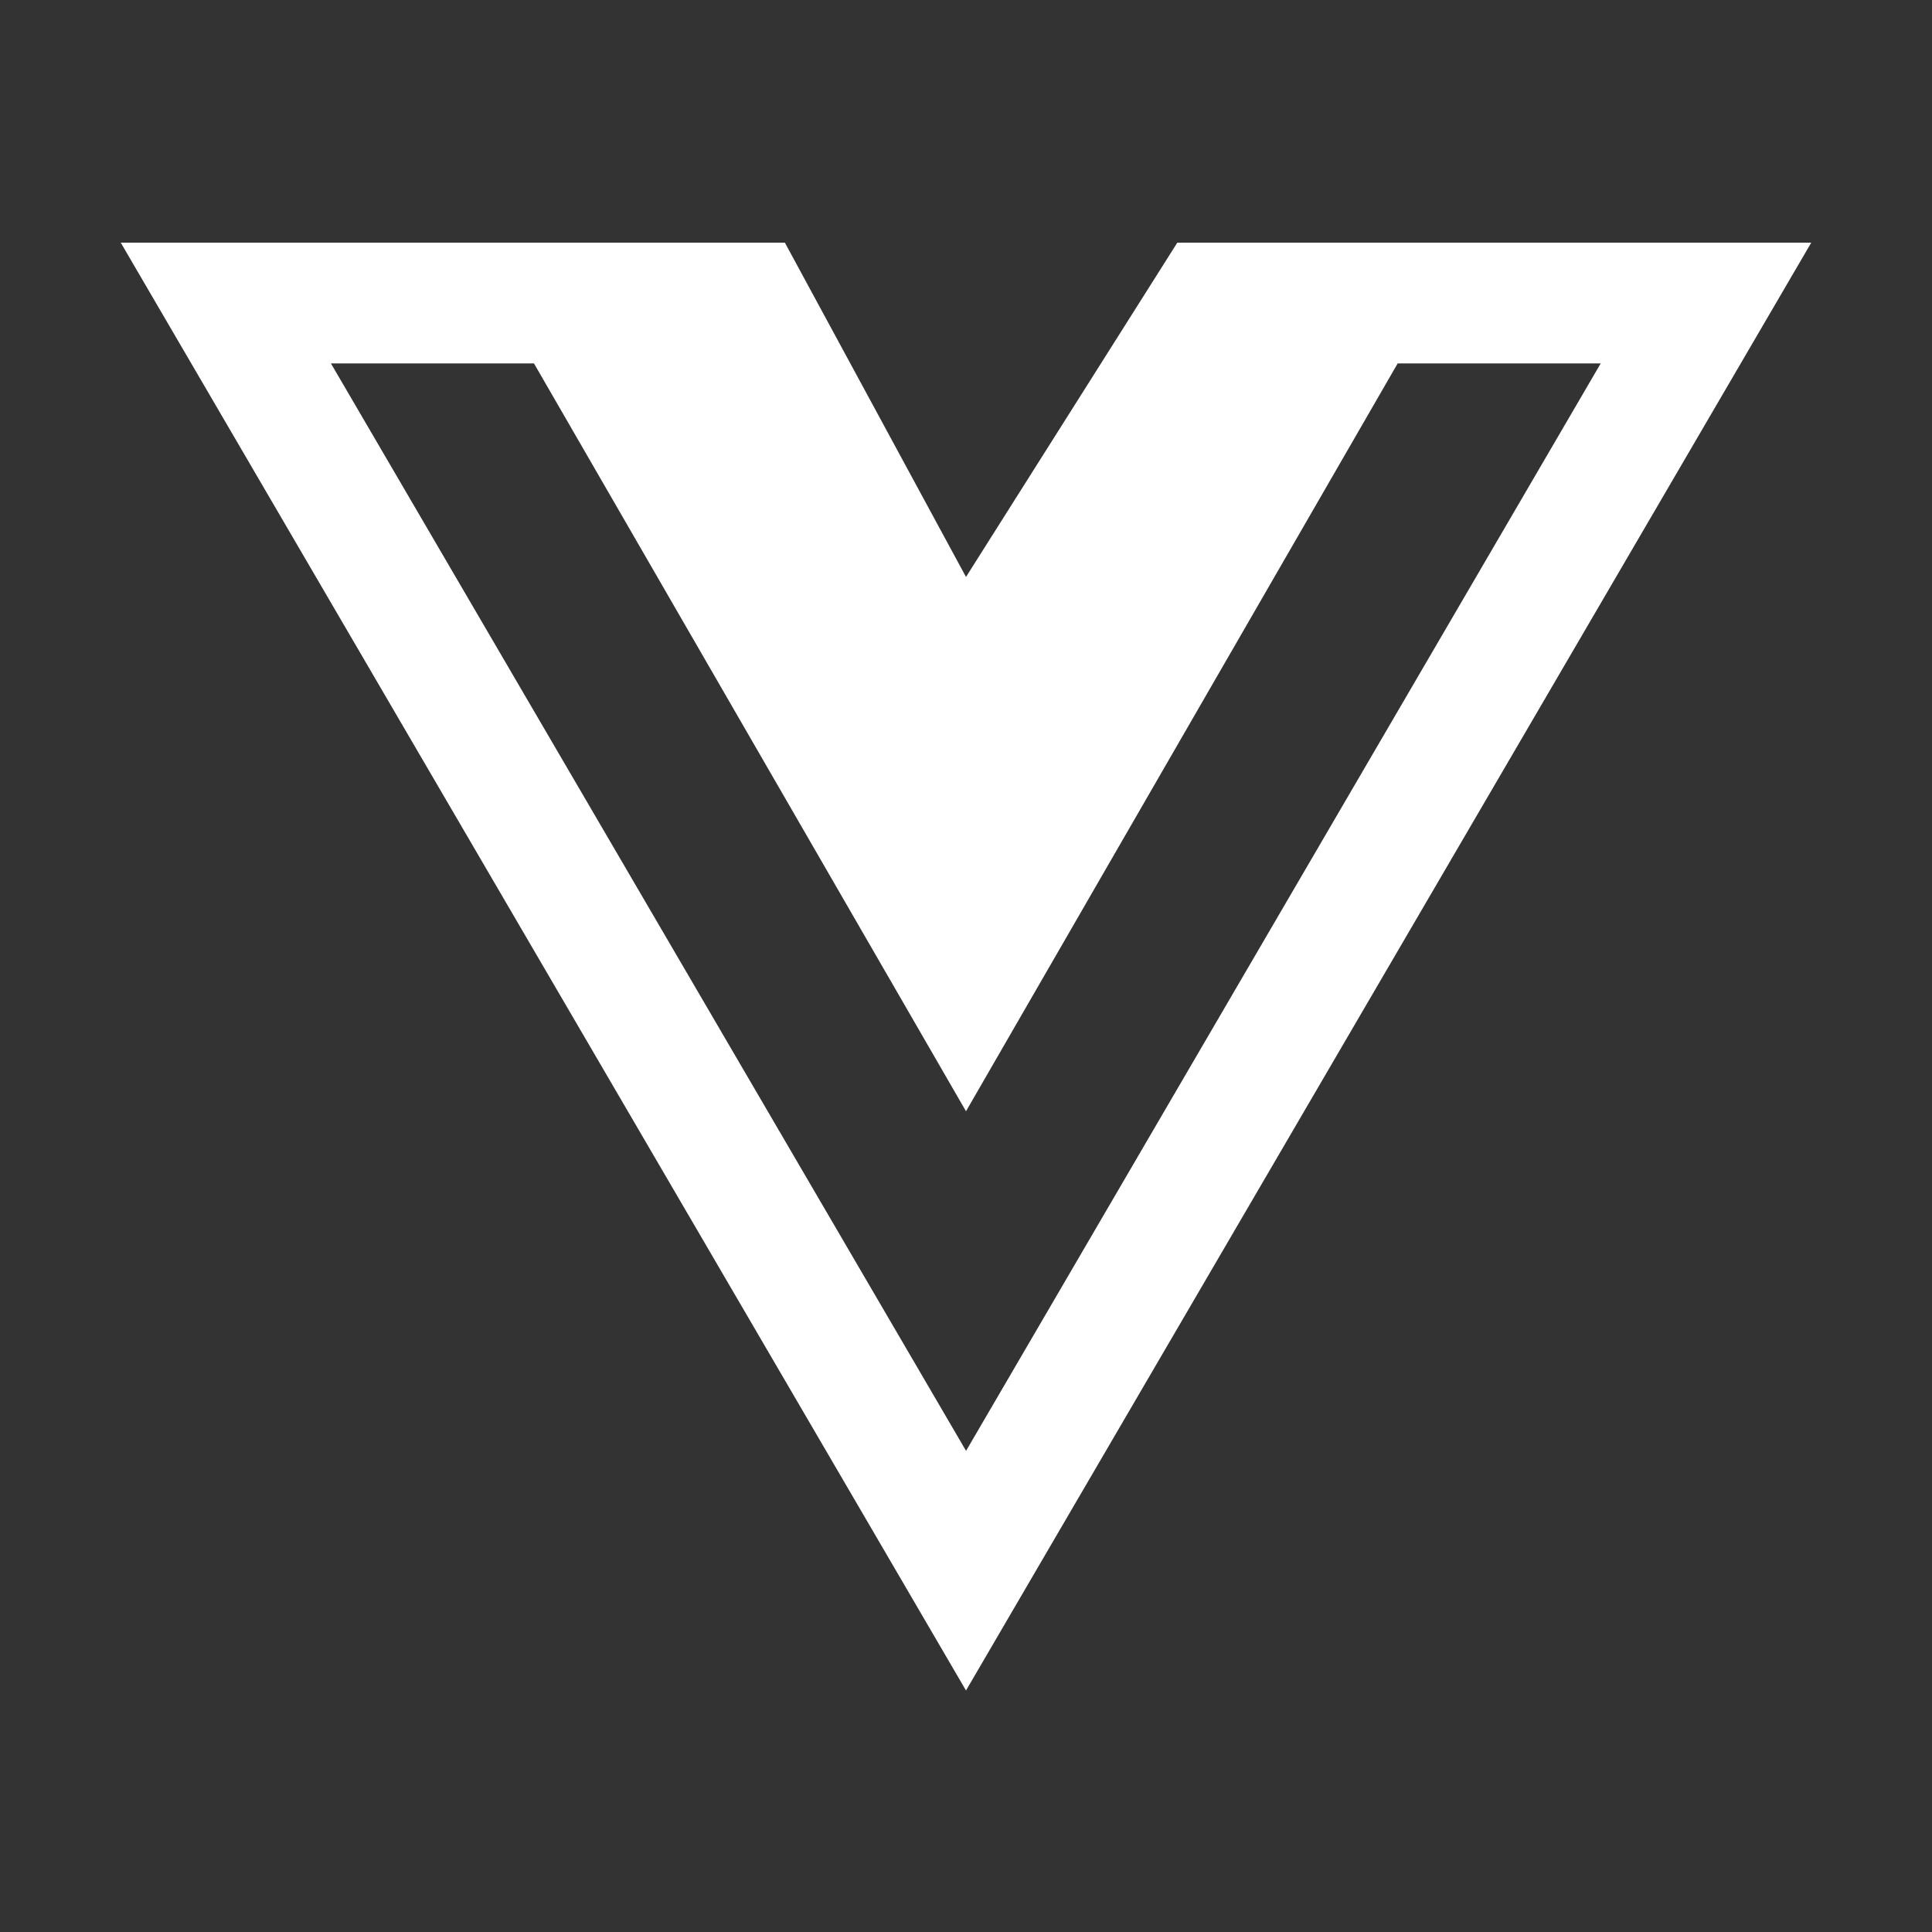
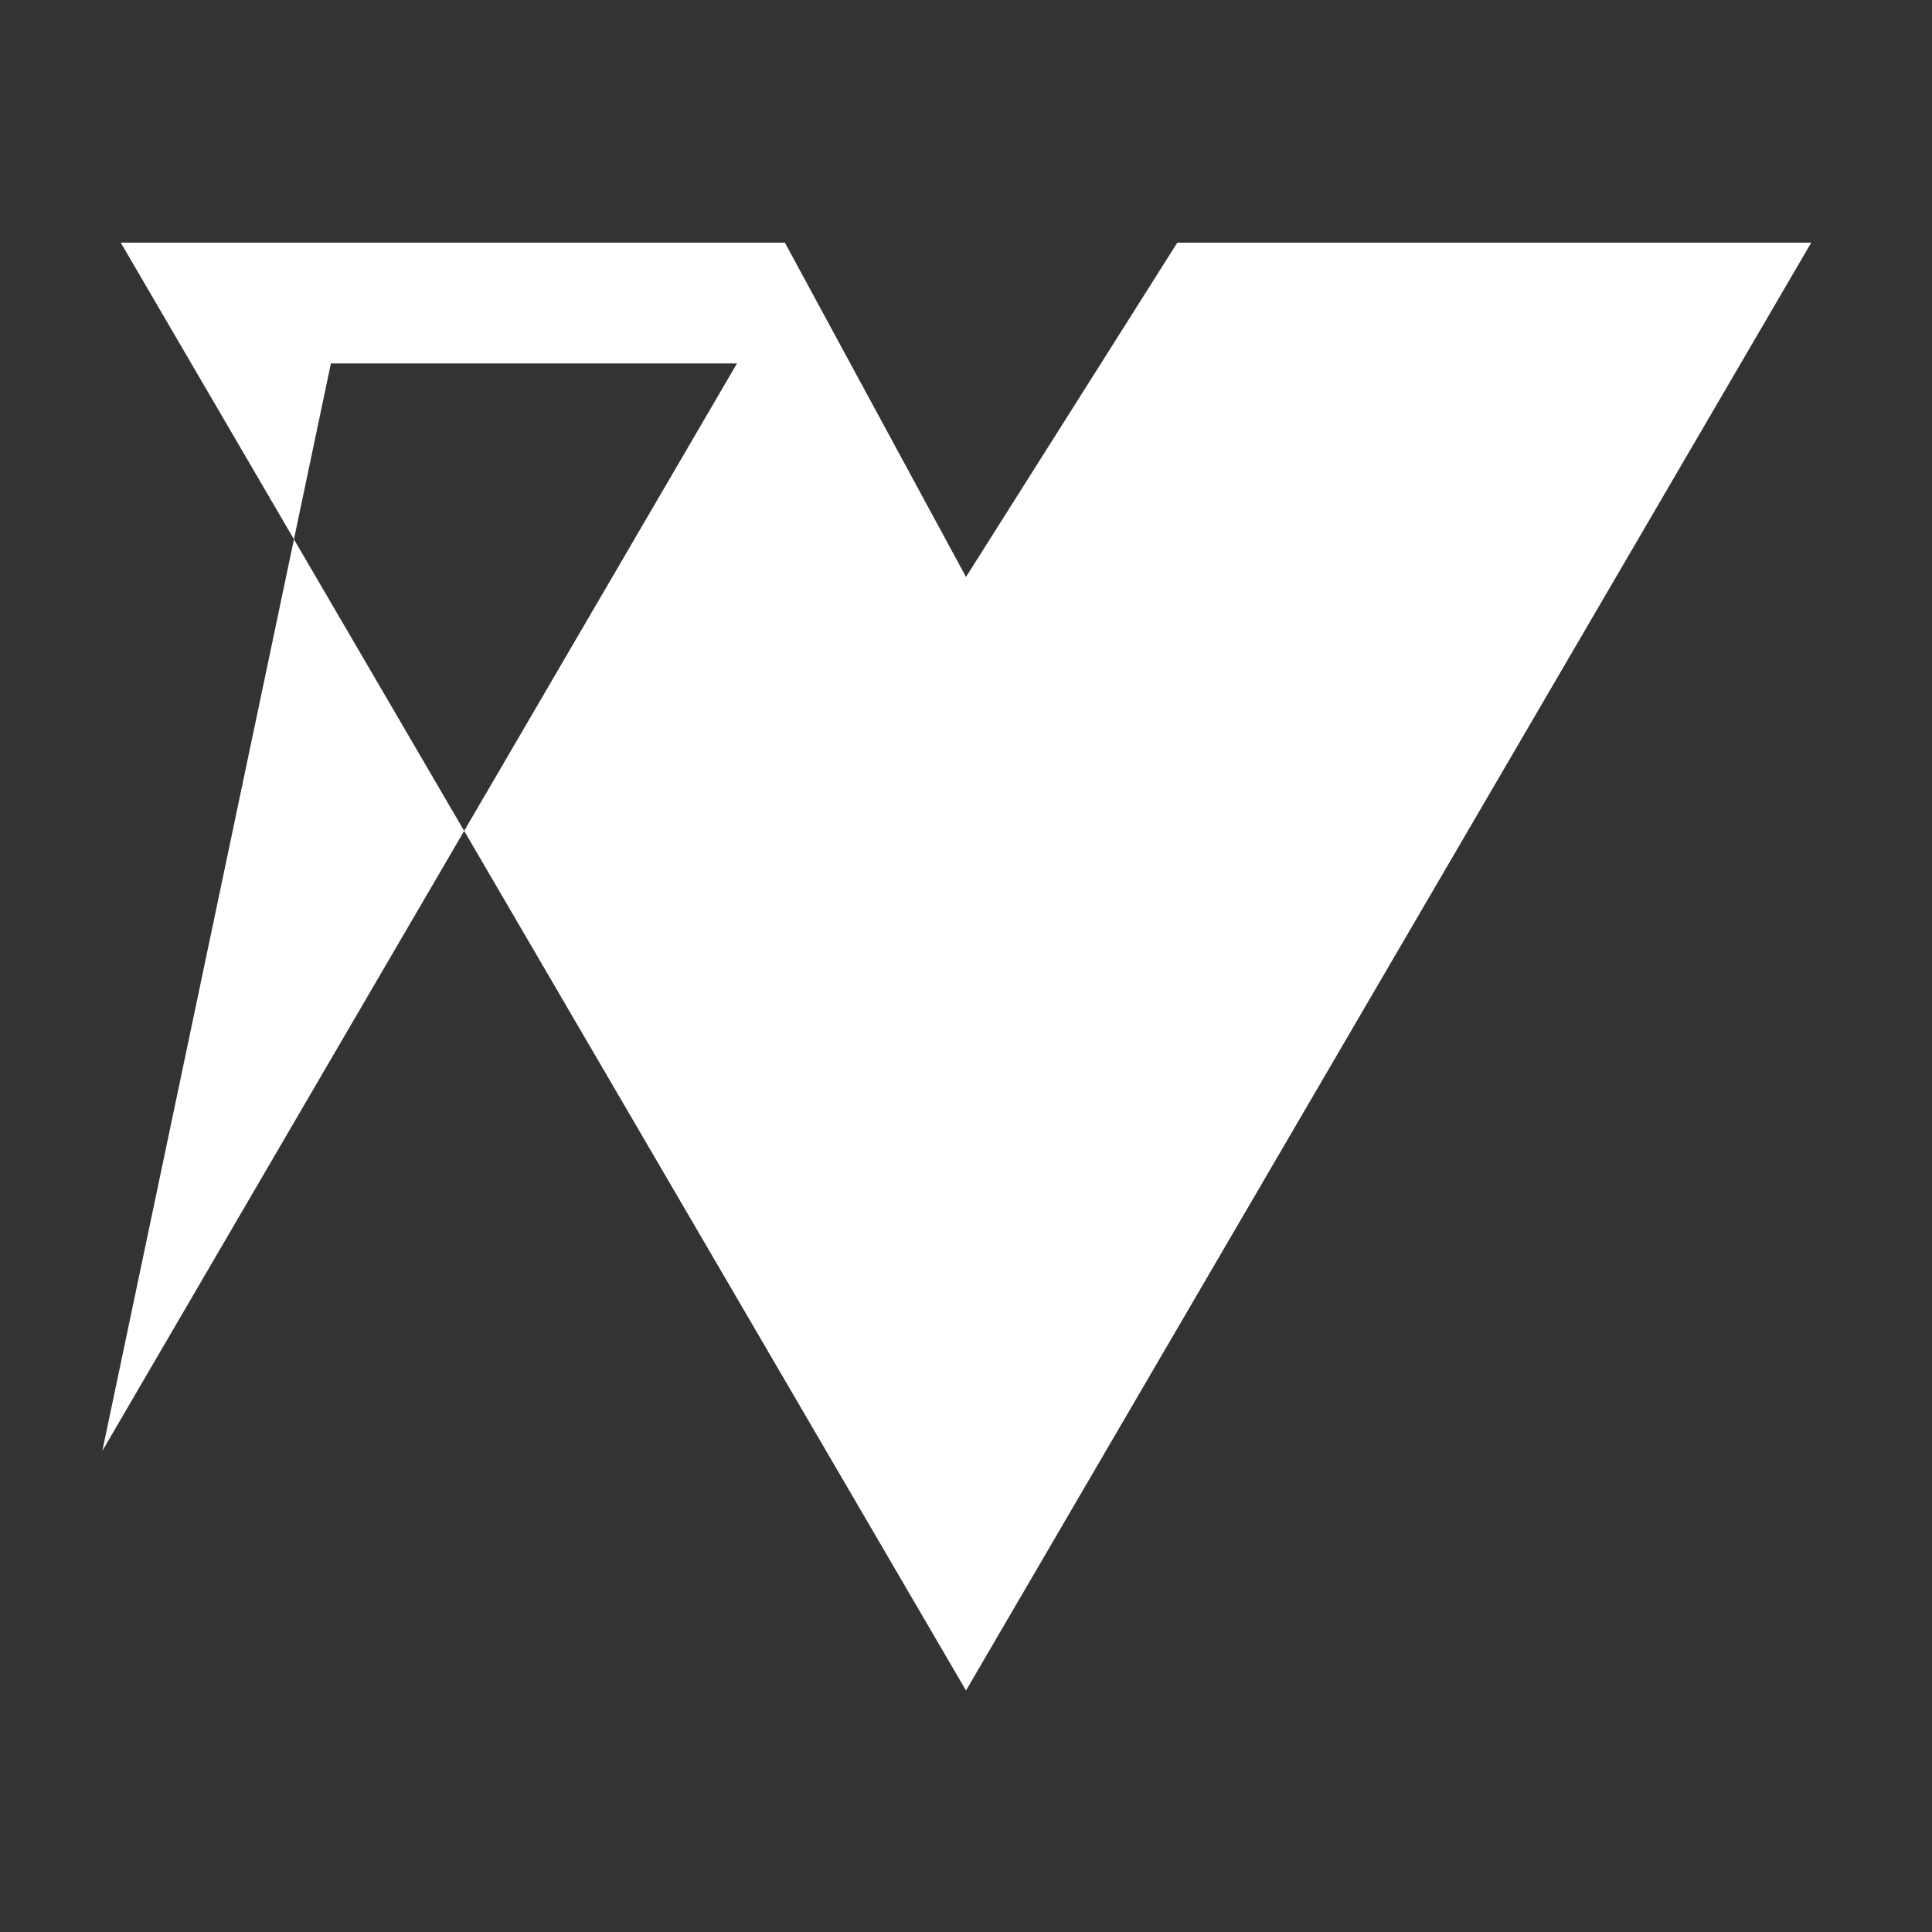
<svg xmlns="http://www.w3.org/2000/svg" fill="#fff" width="800px" height="800px" viewBox="0 0 32 32">
  <rect x="0" y="0" width="32" height="32" fill="#333333" stroke="none" />
-   <path d="M24.306 4.019h-4.806l-3.5 5.537-3-5.537h-11l14 23.981 14-23.981zM5.481 6.019h3.363l7.156 12.387 7.15-12.387h3.363l-10.512 18.012z" />
+   <path d="M24.306 4.019h-4.806l-3.5 5.537-3-5.537h-11l14 23.981 14-23.981zM5.481 6.019h3.363h3.363l-10.512 18.012z" />
</svg>